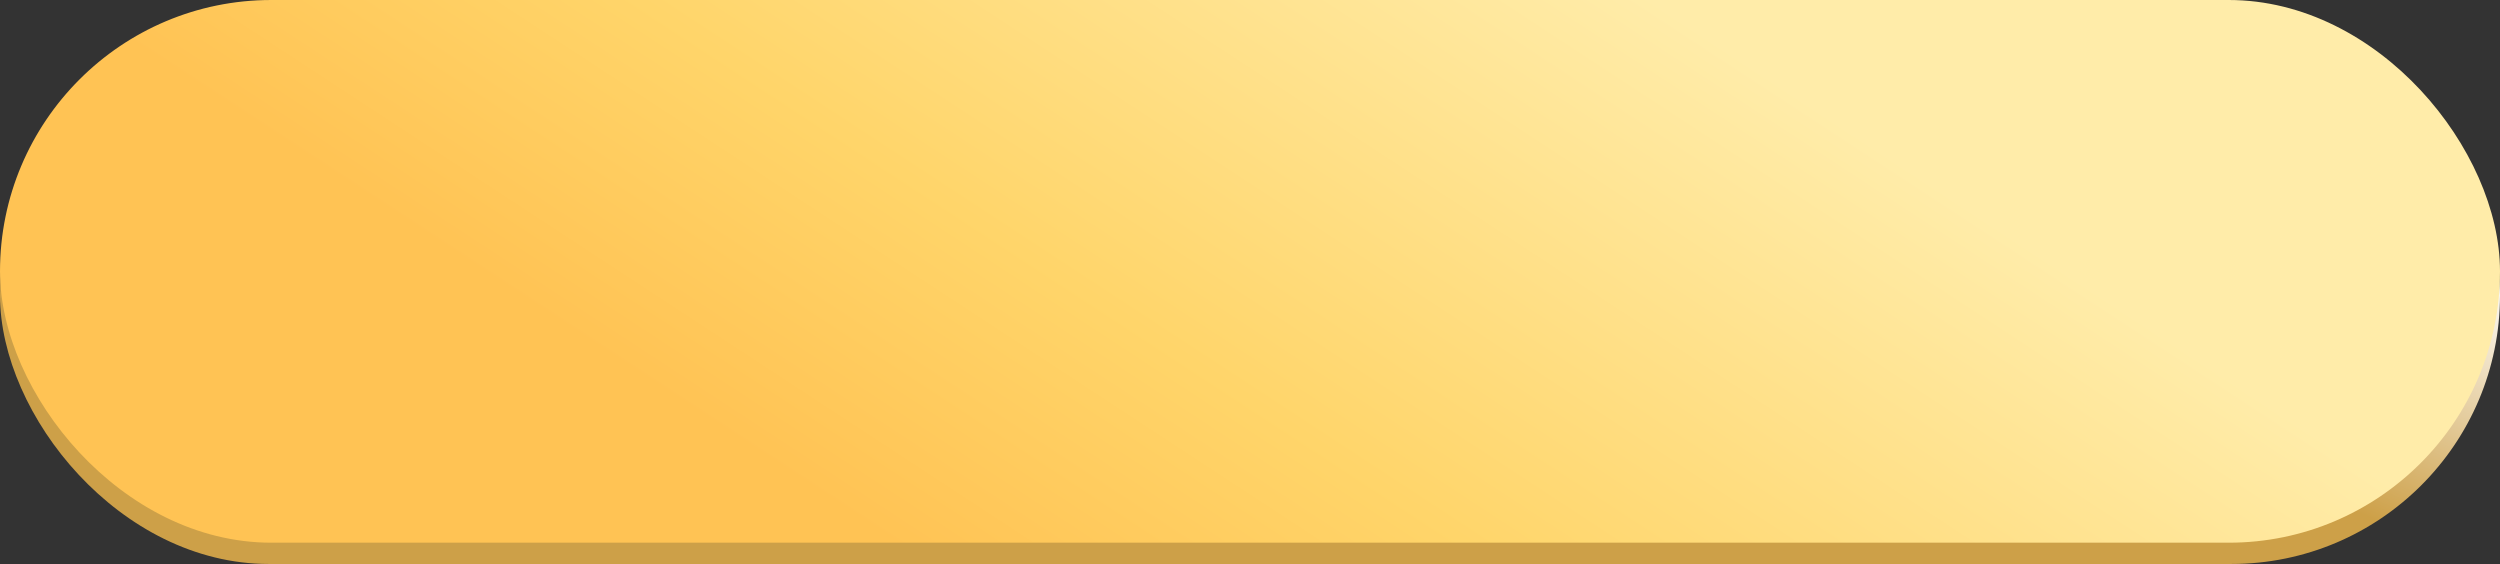
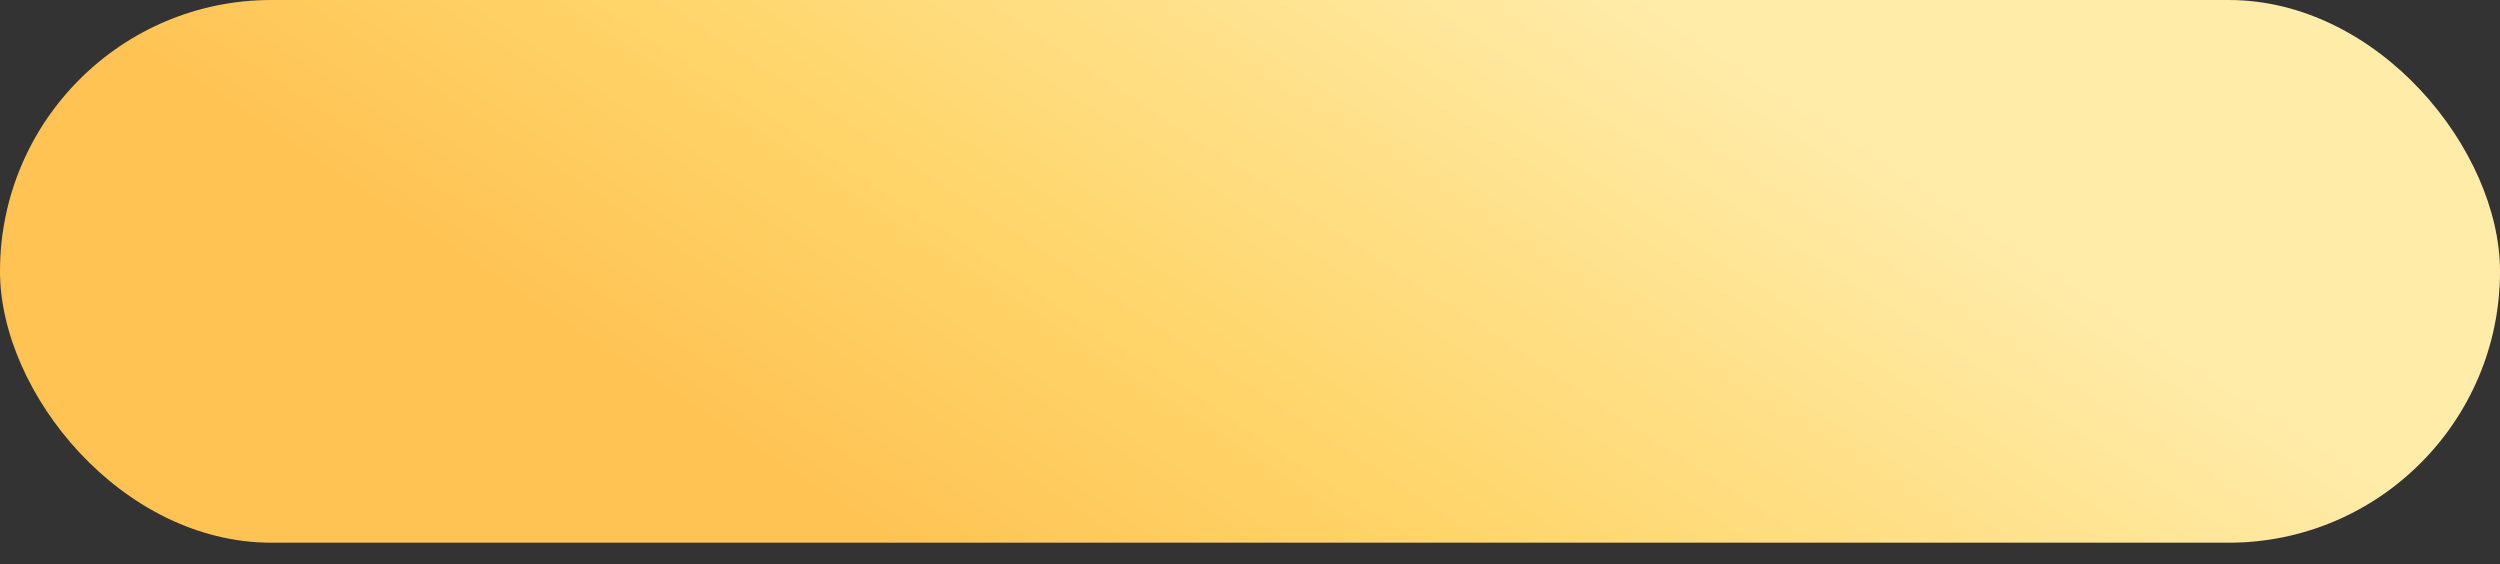
<svg xmlns="http://www.w3.org/2000/svg" width="297" height="67" viewBox="0 0 297 67" fill="none">
  <rect x="0" y="0" width="297" height="67" fill="#333333" stroke="none" />
-   <rect y="3.16" width="297" height="63.84" rx="31.92" fill="url(#paint0_linear_4233_907)" />
  <rect width="297" height="64.472" rx="32.236" fill="url(#paint1_linear_4233_907)" />
  <defs>
    <linearGradient id="paint0_linear_4233_907" x1="148.5" y1="3.16" x2="174.686" y2="-55.977" gradientUnits="userSpaceOnUse">
      <stop offset="0.008" stop-color="#CDA048" />
      <stop offset="0.516" stop-color="white" />
      <stop offset="1" stop-color="#FFF6D6" />
    </linearGradient>
    <linearGradient id="paint1_linear_4233_907" x1="69" y1="47.09" x2="148.539" y2="-74.346" gradientUnits="userSpaceOnUse">
      <stop offset="0.038" stop-color="#FFC354" />
      <stop offset="0.298" stop-color="#FFD56A" />
      <stop offset="0.752" stop-color="#FFECA9" />
    </linearGradient>
  </defs>
</svg>